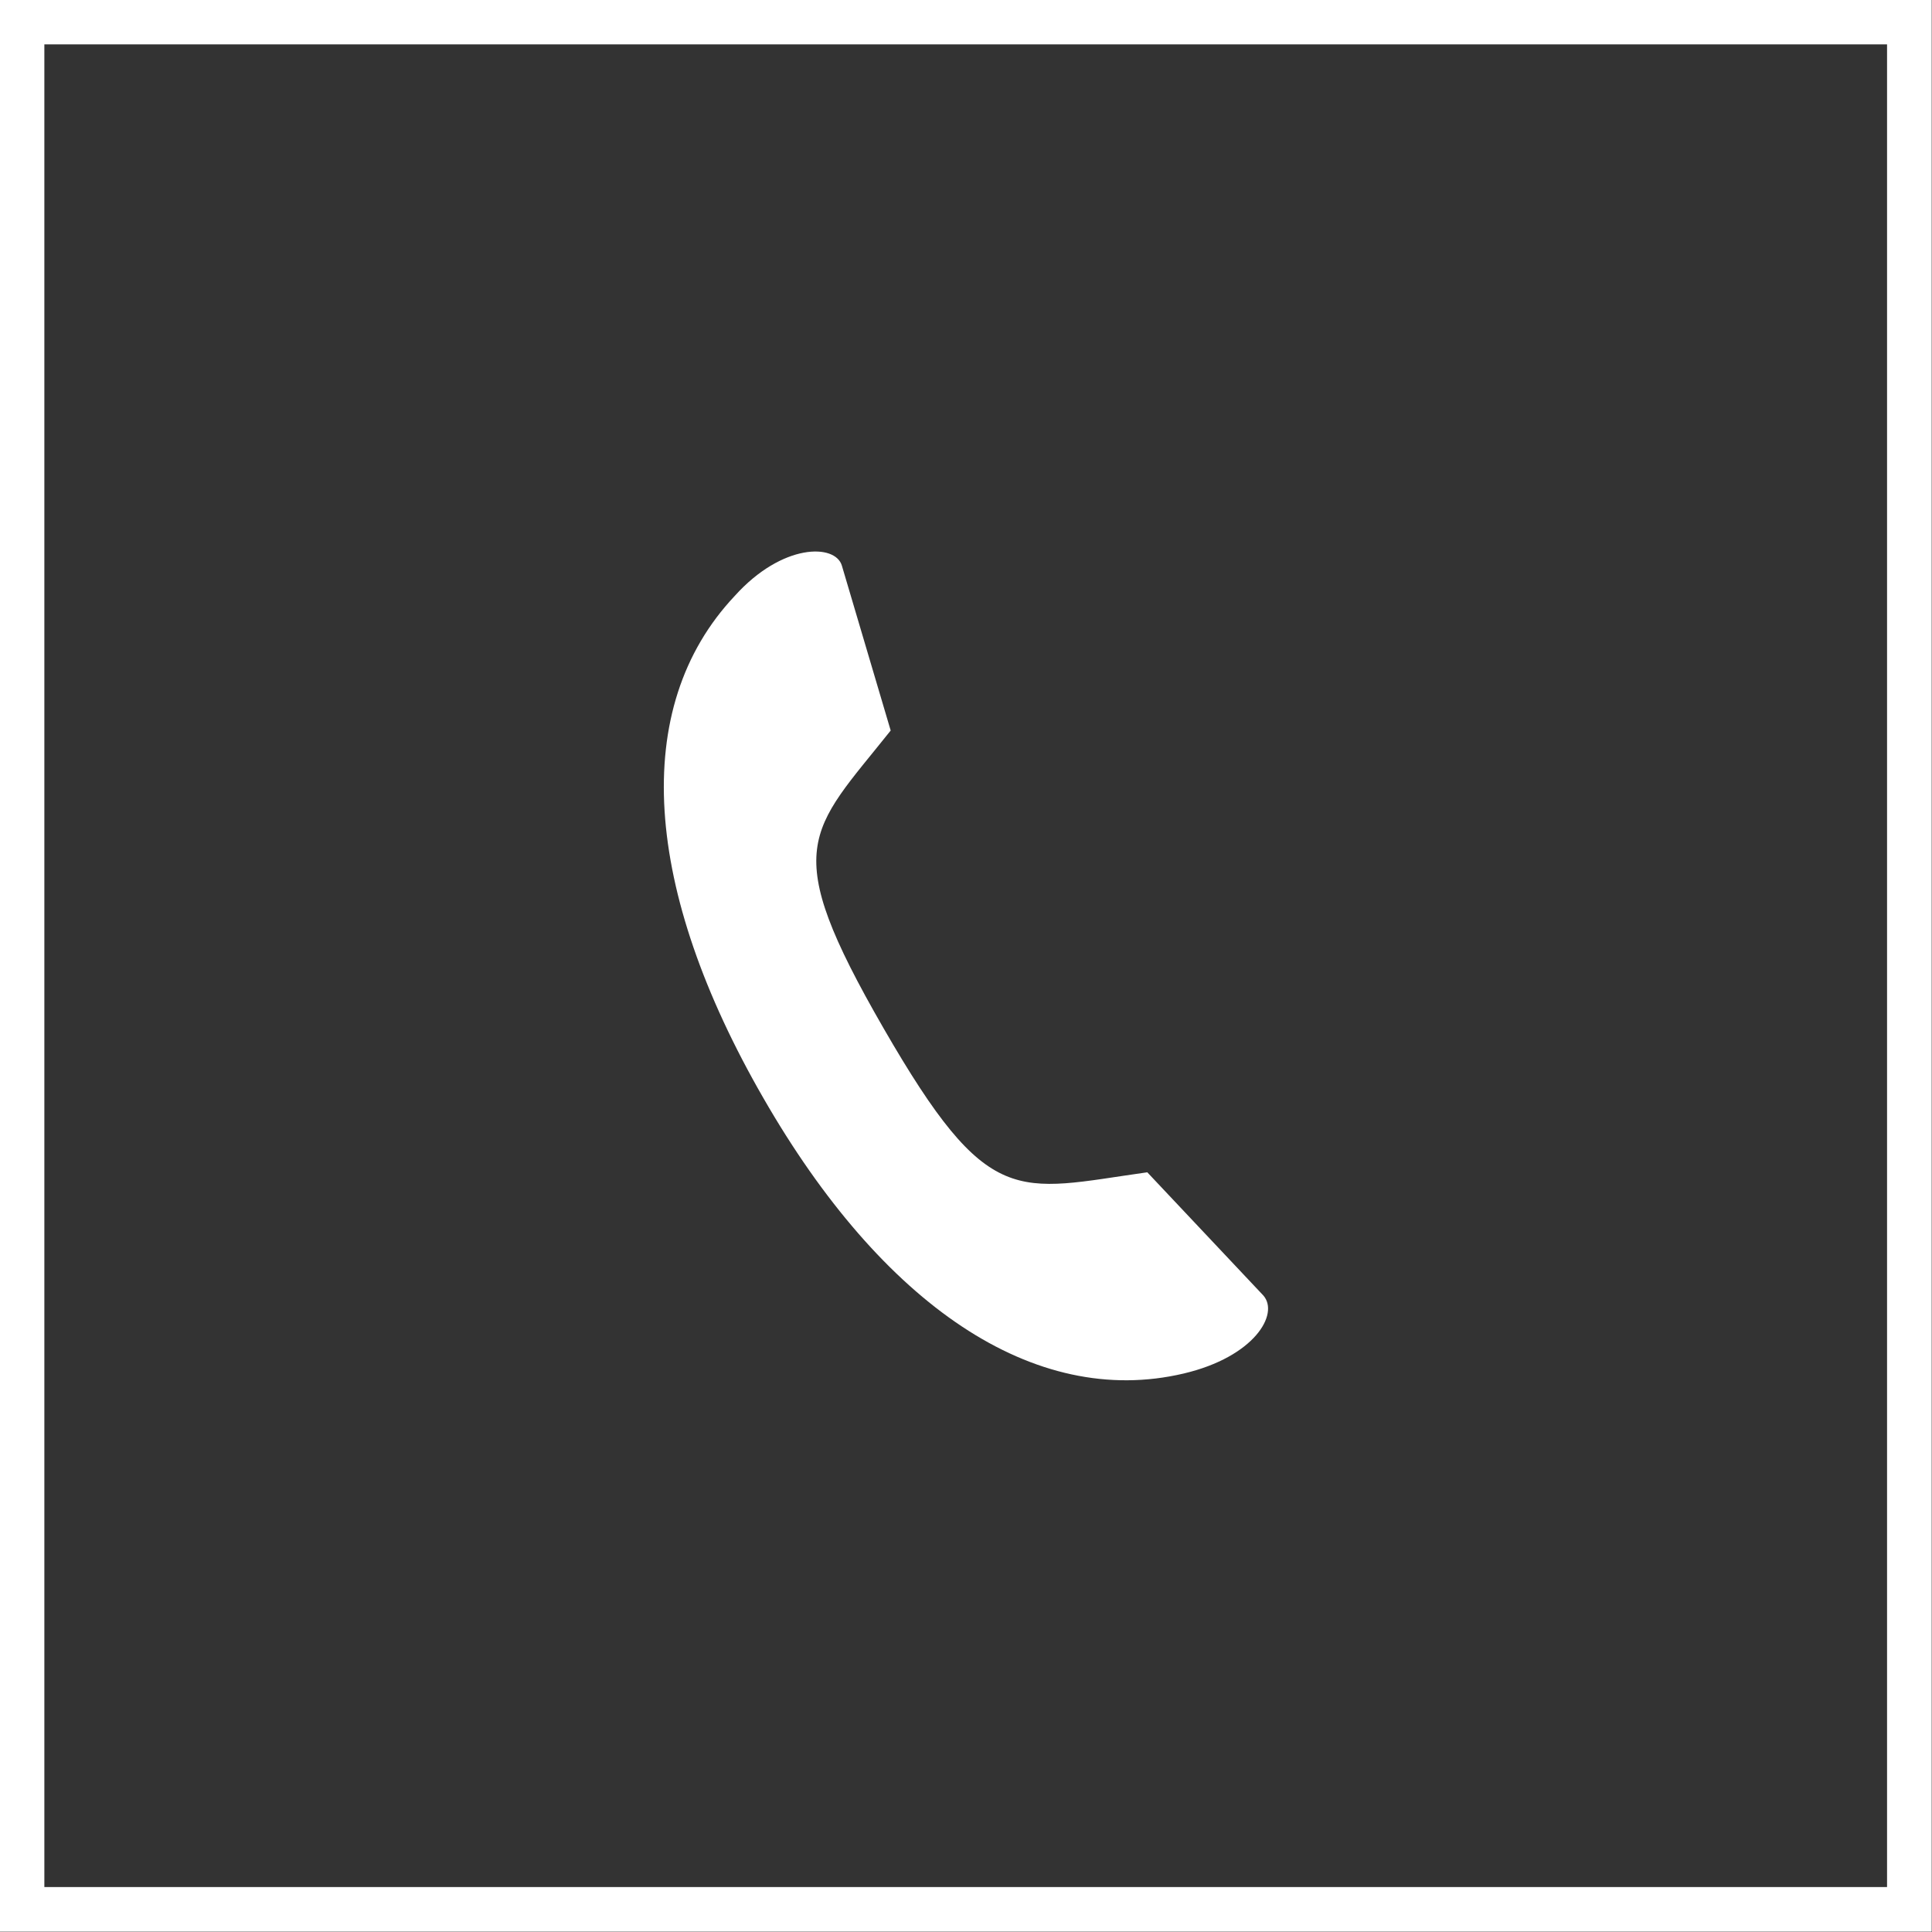
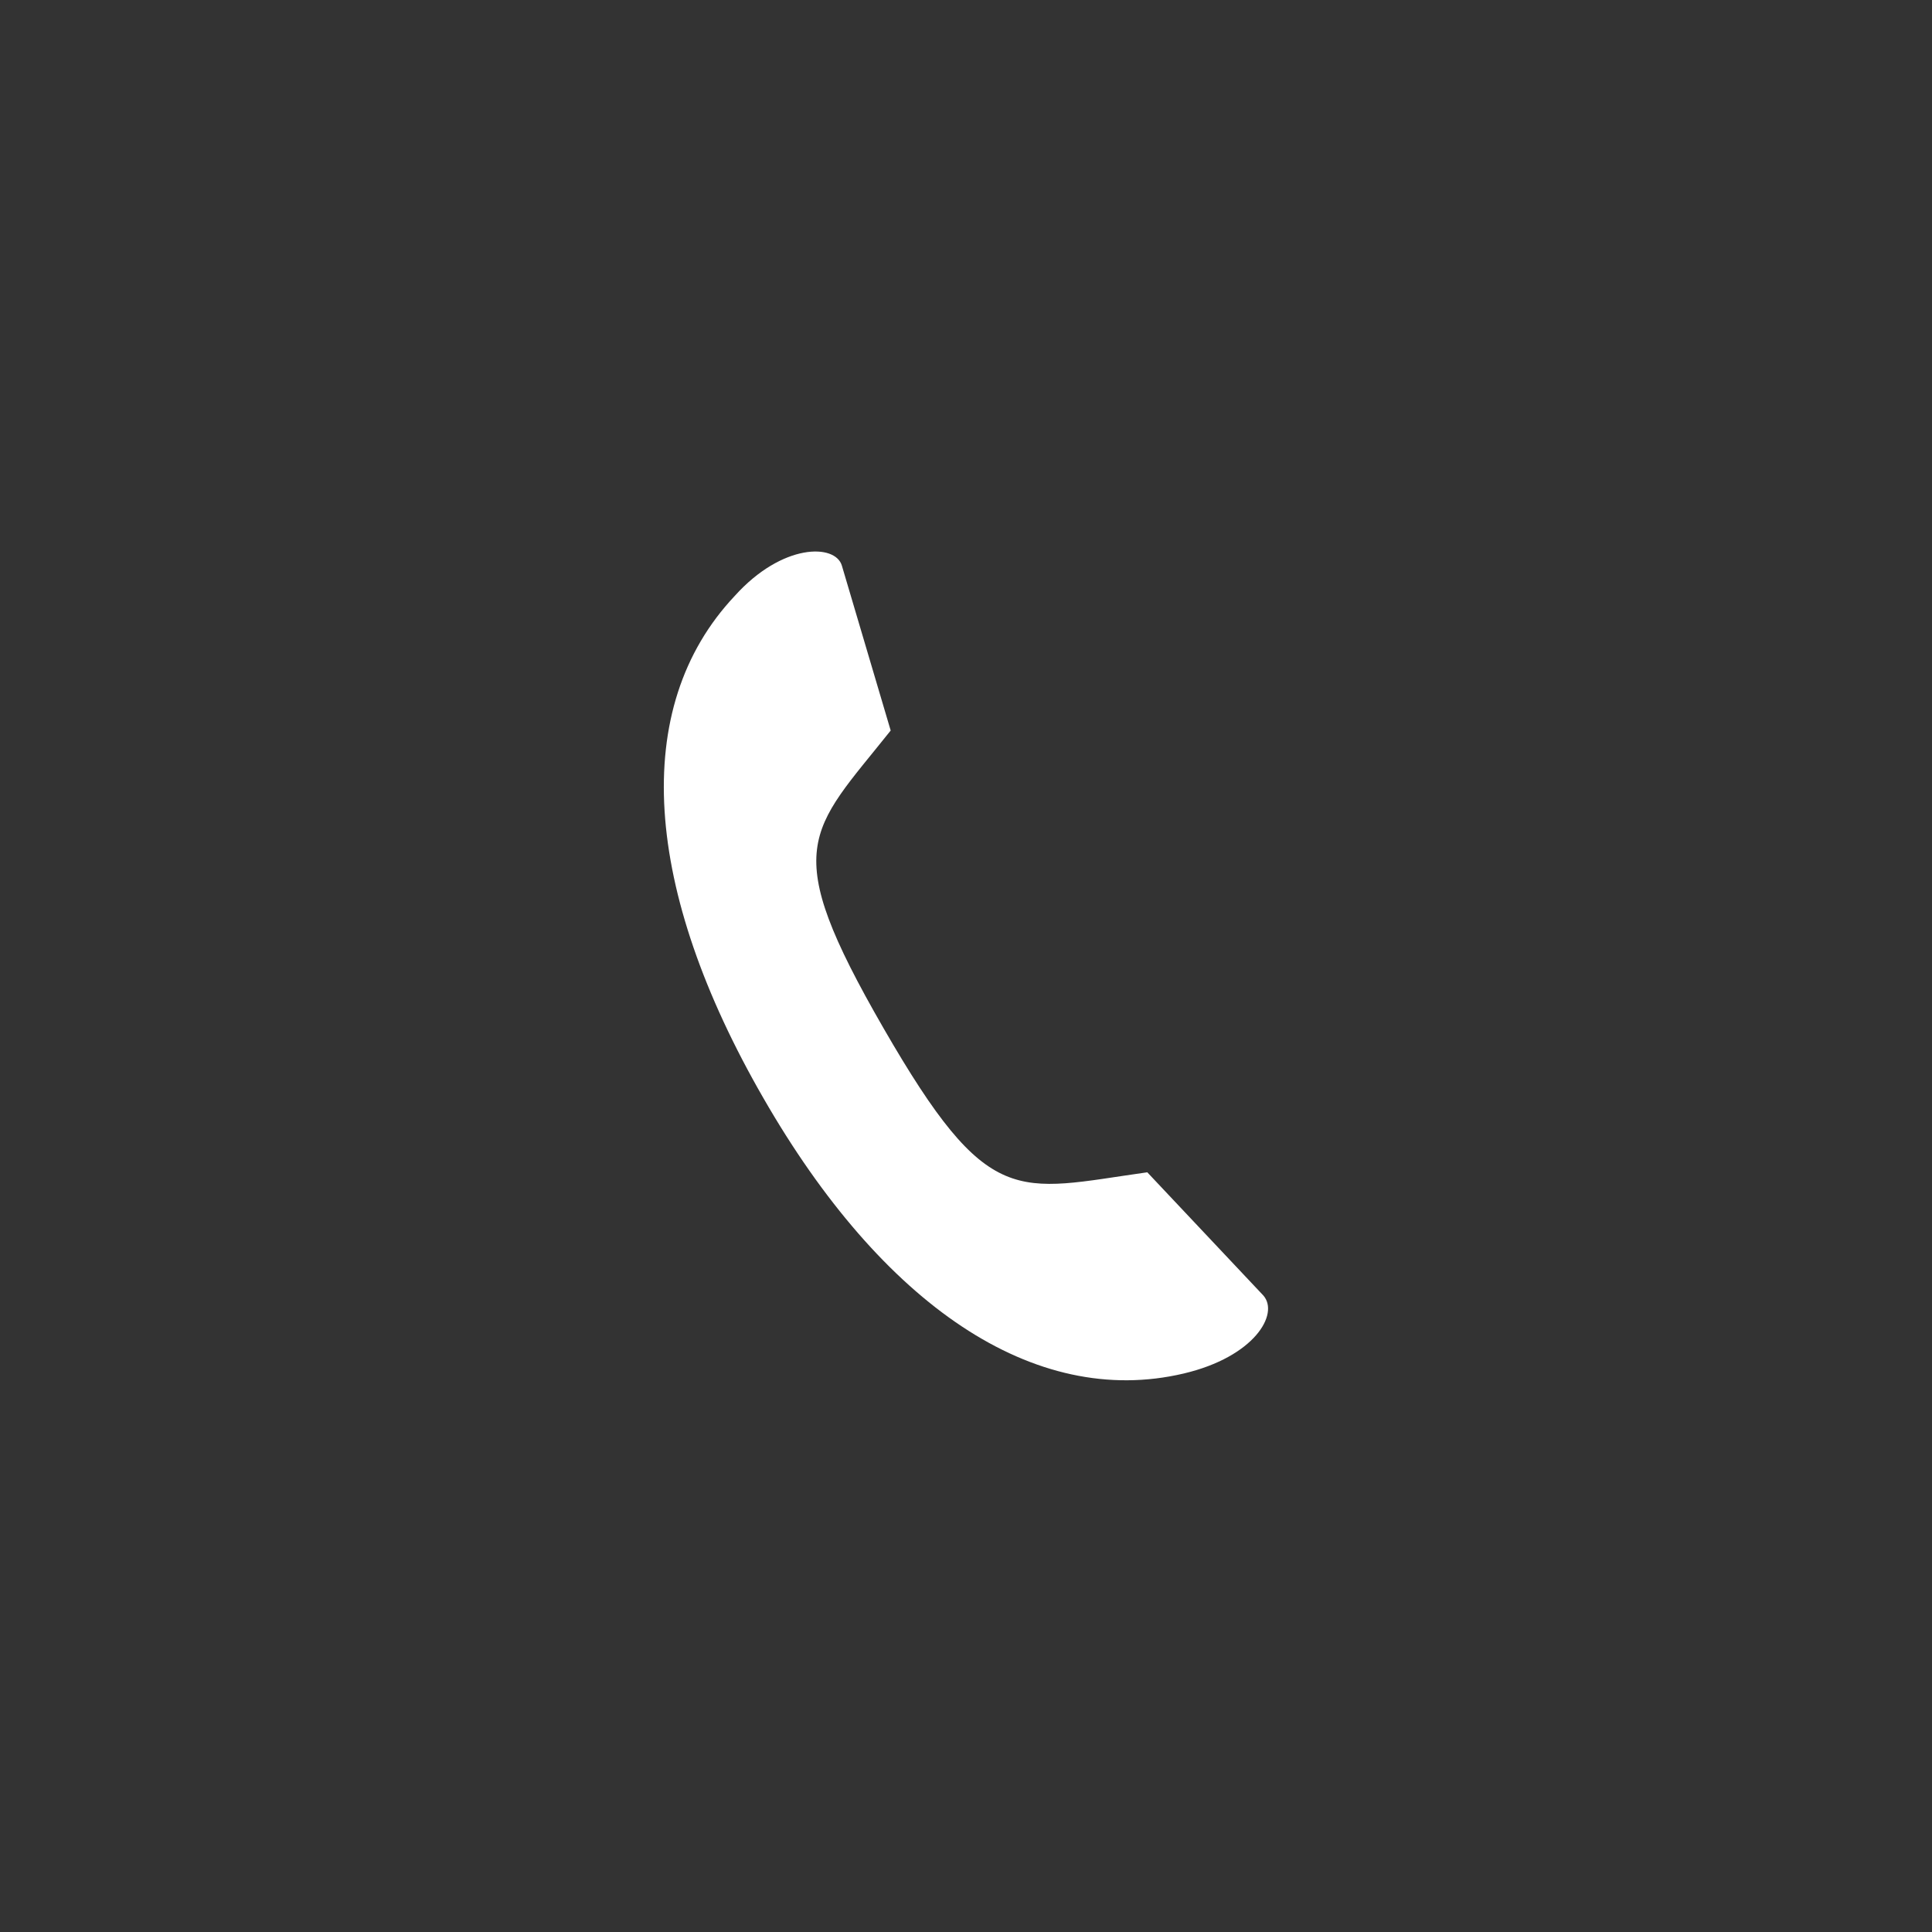
<svg xmlns="http://www.w3.org/2000/svg" viewBox="0 0 32.45 32.45">
  <rect x="0" y="0" width="32.45" height="32.45" fill="#333333" stroke="none" />
  <defs>
    <style>.cls-1{fill:#fff;fill-rule:evenodd;}.cls-2{fill:none;stroke:#fff;stroke-miterlimit:10;stroke-width:0.75px;}</style>
  </defs>
  <g id="Layer_2" data-name="Layer 2">
    <g id="ΦΙΛΤΡΑ">
      <path class="cls-1" d="M12.82,18.44c2,3.48,4.55,5.22,7.06,4.63,1.19-.28,1.61-1,1.34-1.31l-1.95-2.07c-2.21.31-2.66.65-4.43-2.42s-1.25-3.28.12-5L14.14,9.5c-.11-.37-1-.38-1.8.51-1.77,1.88-1.53,4.94.48,8.43Z" />
-       <rect class="cls-2" x="0.37" y="0.37" width="31.7" height="31.7" />
    </g>
  </g>
</svg>